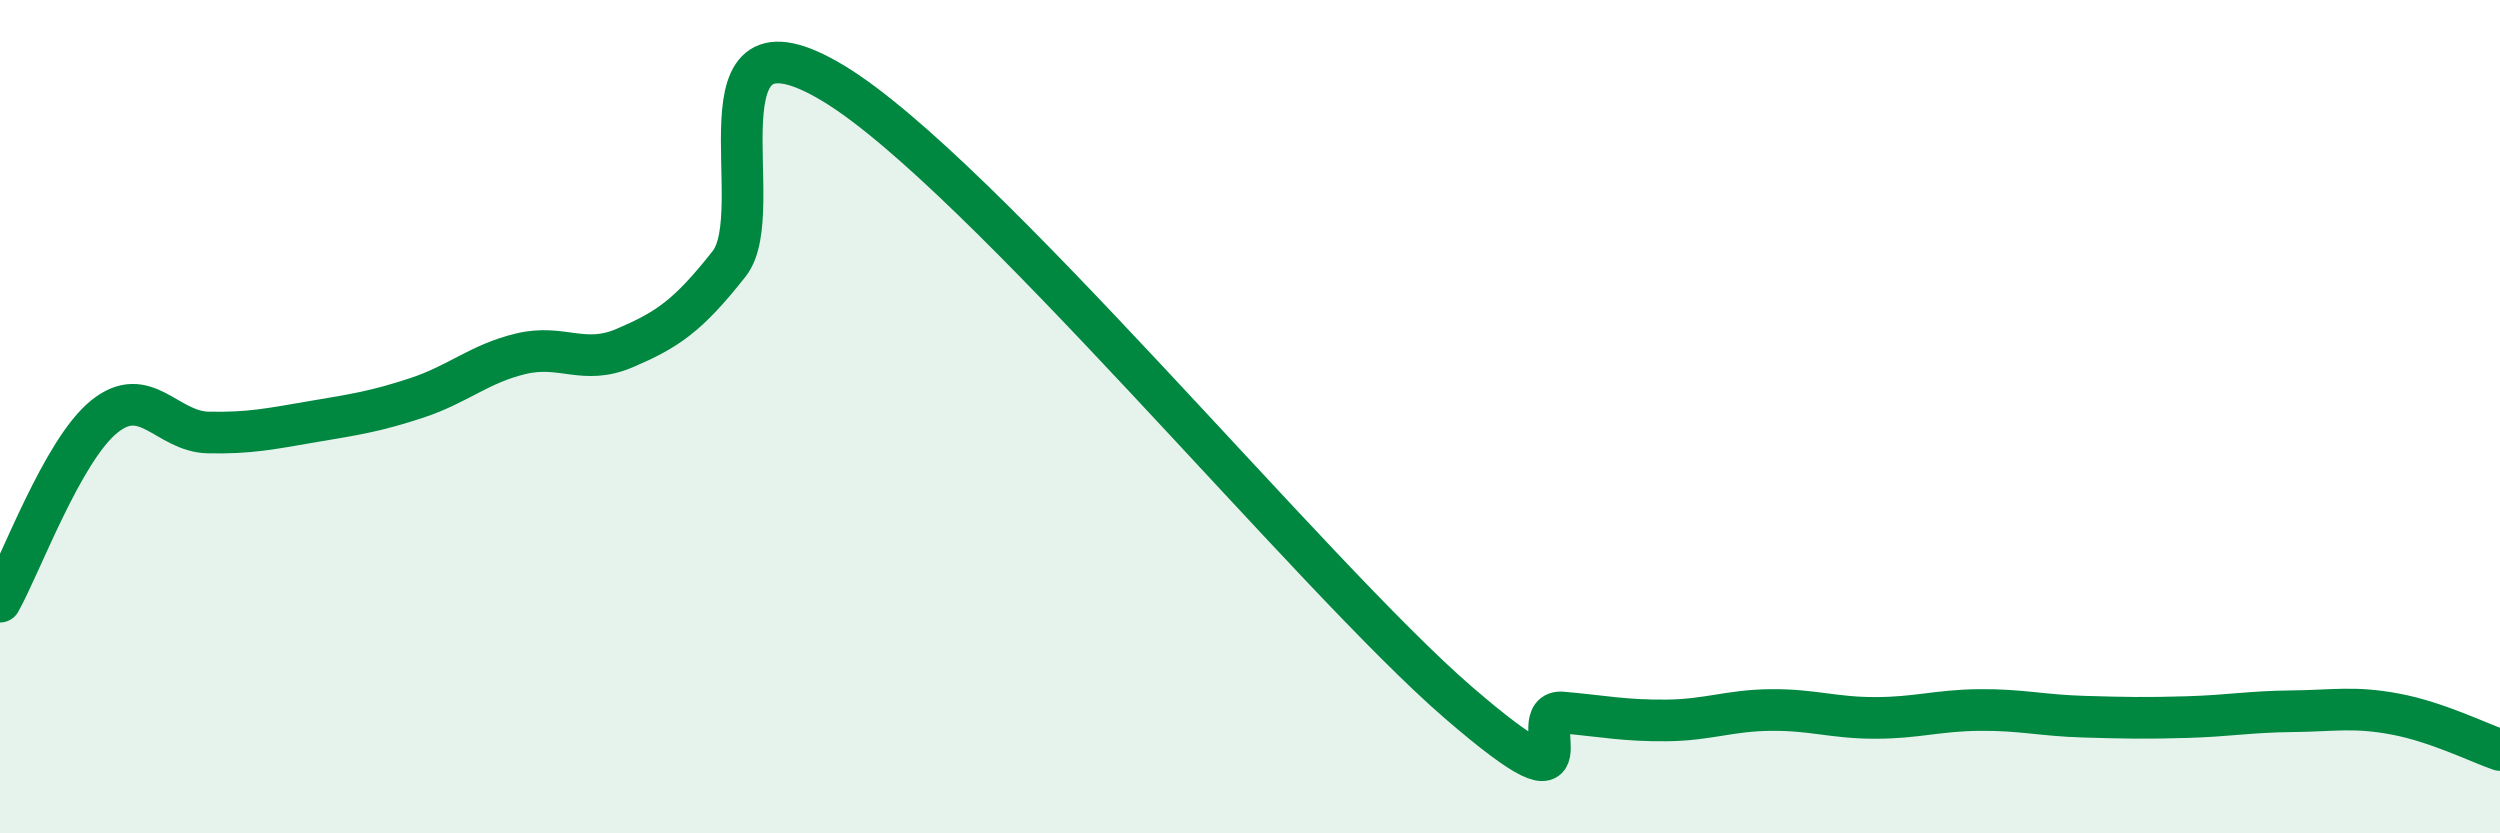
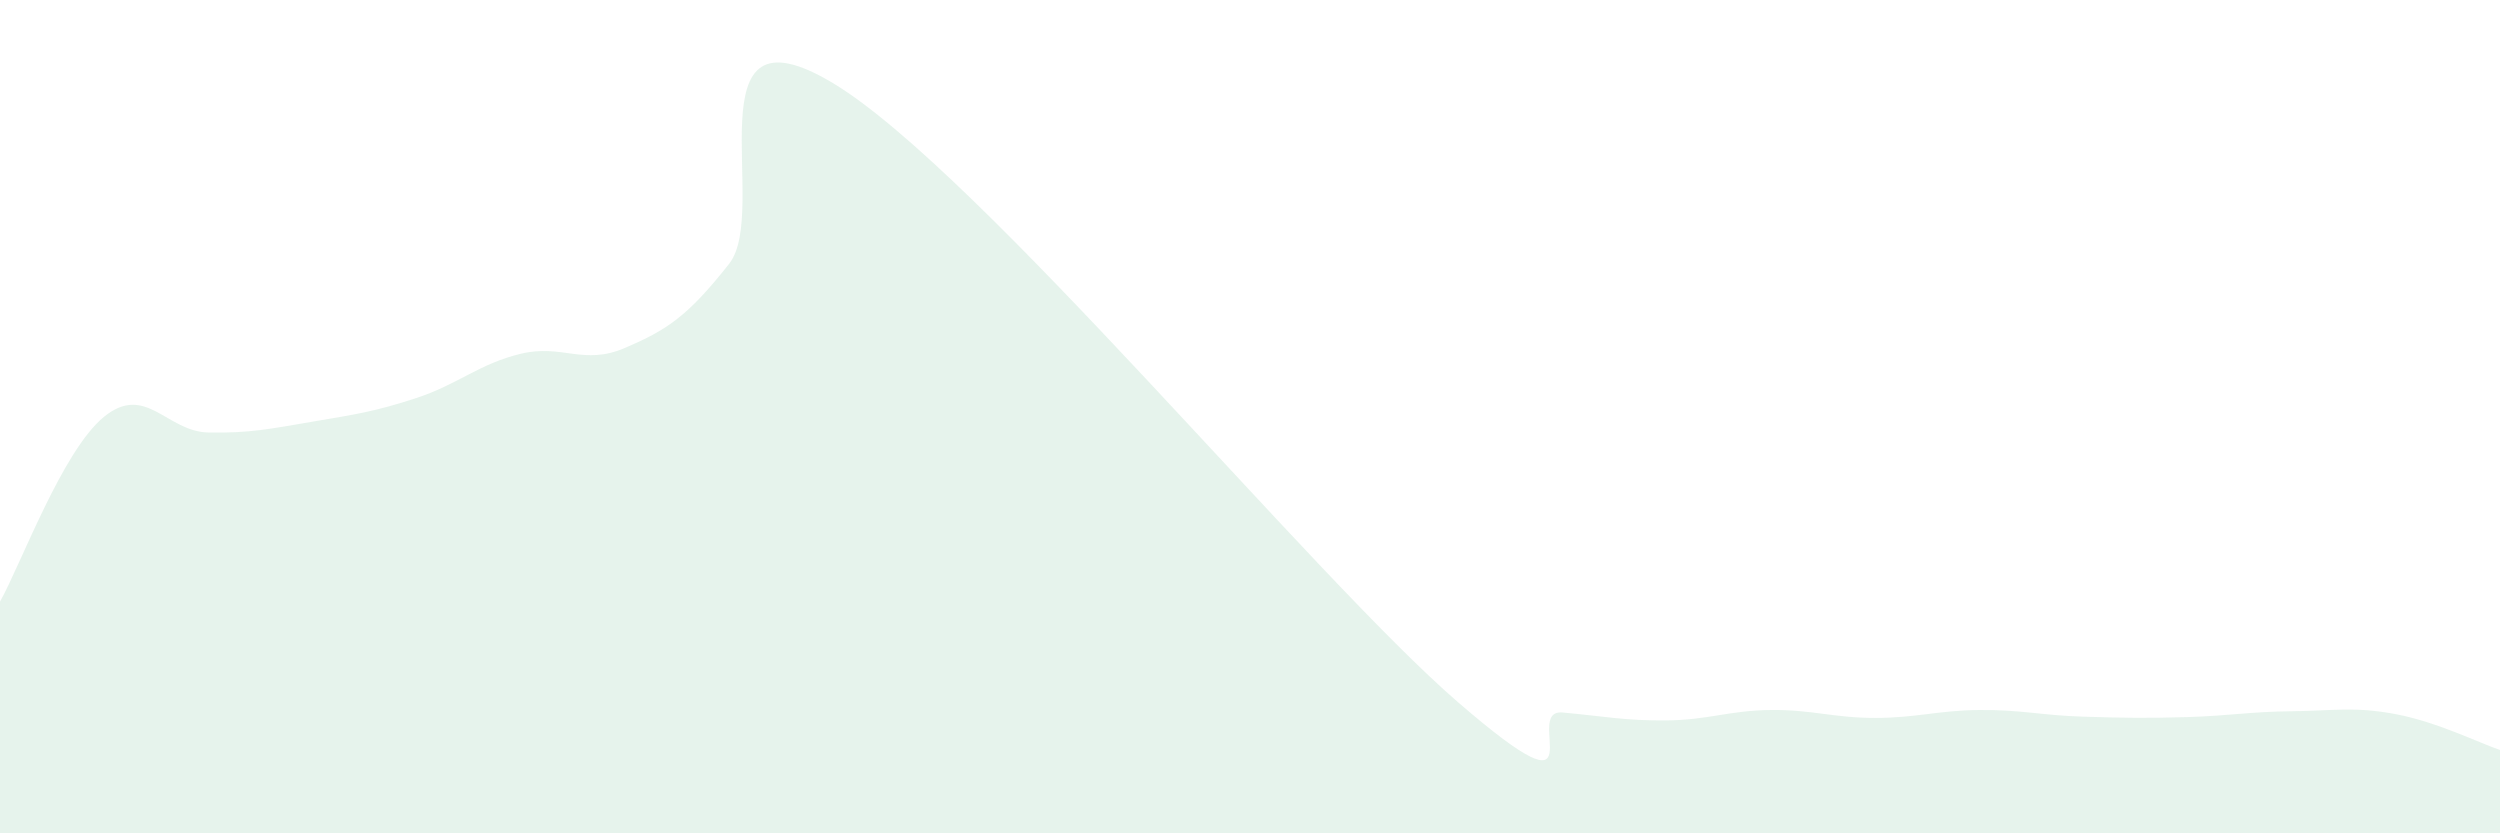
<svg xmlns="http://www.w3.org/2000/svg" width="60" height="20" viewBox="0 0 60 20">
  <path d="M 0,14.44 C 0.5,13.55 1.5,10.81 2.5,10 C 3.5,9.19 4,10.36 5,10.38 C 6,10.4 6.5,10.29 7.5,10.12 C 8.5,9.95 9,9.88 10,9.55 C 11,9.22 11.5,8.73 12.5,8.49 C 13.5,8.25 14,8.78 15,8.35 C 16,7.92 16.5,7.6 17.5,6.33 C 18.5,5.06 16.5,-0.11 20,2 C 23.5,4.11 31.5,13.84 35,16.86 C 38.5,19.88 36.5,17.01 37.5,17.1 C 38.5,17.19 39,17.3 40,17.29 C 41,17.28 41.5,17.05 42.5,17.04 C 43.5,17.03 44,17.23 45,17.23 C 46,17.23 46.5,17.05 47.5,17.04 C 48.5,17.03 49,17.17 50,17.2 C 51,17.23 51.5,17.24 52.5,17.21 C 53.5,17.18 54,17.08 55,17.07 C 56,17.06 56.5,16.95 57.5,17.14 C 58.5,17.33 59.5,17.83 60,18L60 20L0 20Z" fill="#008740" opacity="0.1" stroke-linecap="round" stroke-linejoin="round" />
-   <path d="M 0,14.44 C 0.5,13.55 1.5,10.81 2.5,10 C 3.5,9.19 4,10.36 5,10.38 C 6,10.4 6.5,10.29 7.5,10.12 C 8.5,9.95 9,9.88 10,9.55 C 11,9.22 11.5,8.73 12.5,8.49 C 13.5,8.25 14,8.78 15,8.35 C 16,7.92 16.5,7.6 17.5,6.33 C 18.5,5.06 16.5,-0.11 20,2 C 23.5,4.11 31.5,13.84 35,16.86 C 38.5,19.88 36.5,17.01 37.5,17.1 C 38.5,17.19 39,17.3 40,17.29 C 41,17.28 41.5,17.05 42.5,17.04 C 43.5,17.03 44,17.23 45,17.23 C 46,17.23 46.5,17.05 47.5,17.04 C 48.5,17.03 49,17.17 50,17.2 C 51,17.23 51.5,17.24 52.5,17.21 C 53.5,17.18 54,17.08 55,17.07 C 56,17.06 56.5,16.95 57.5,17.14 C 58.5,17.33 59.5,17.83 60,18" stroke="#008740" stroke-width="1" fill="none" stroke-linecap="round" stroke-linejoin="round" />
</svg>